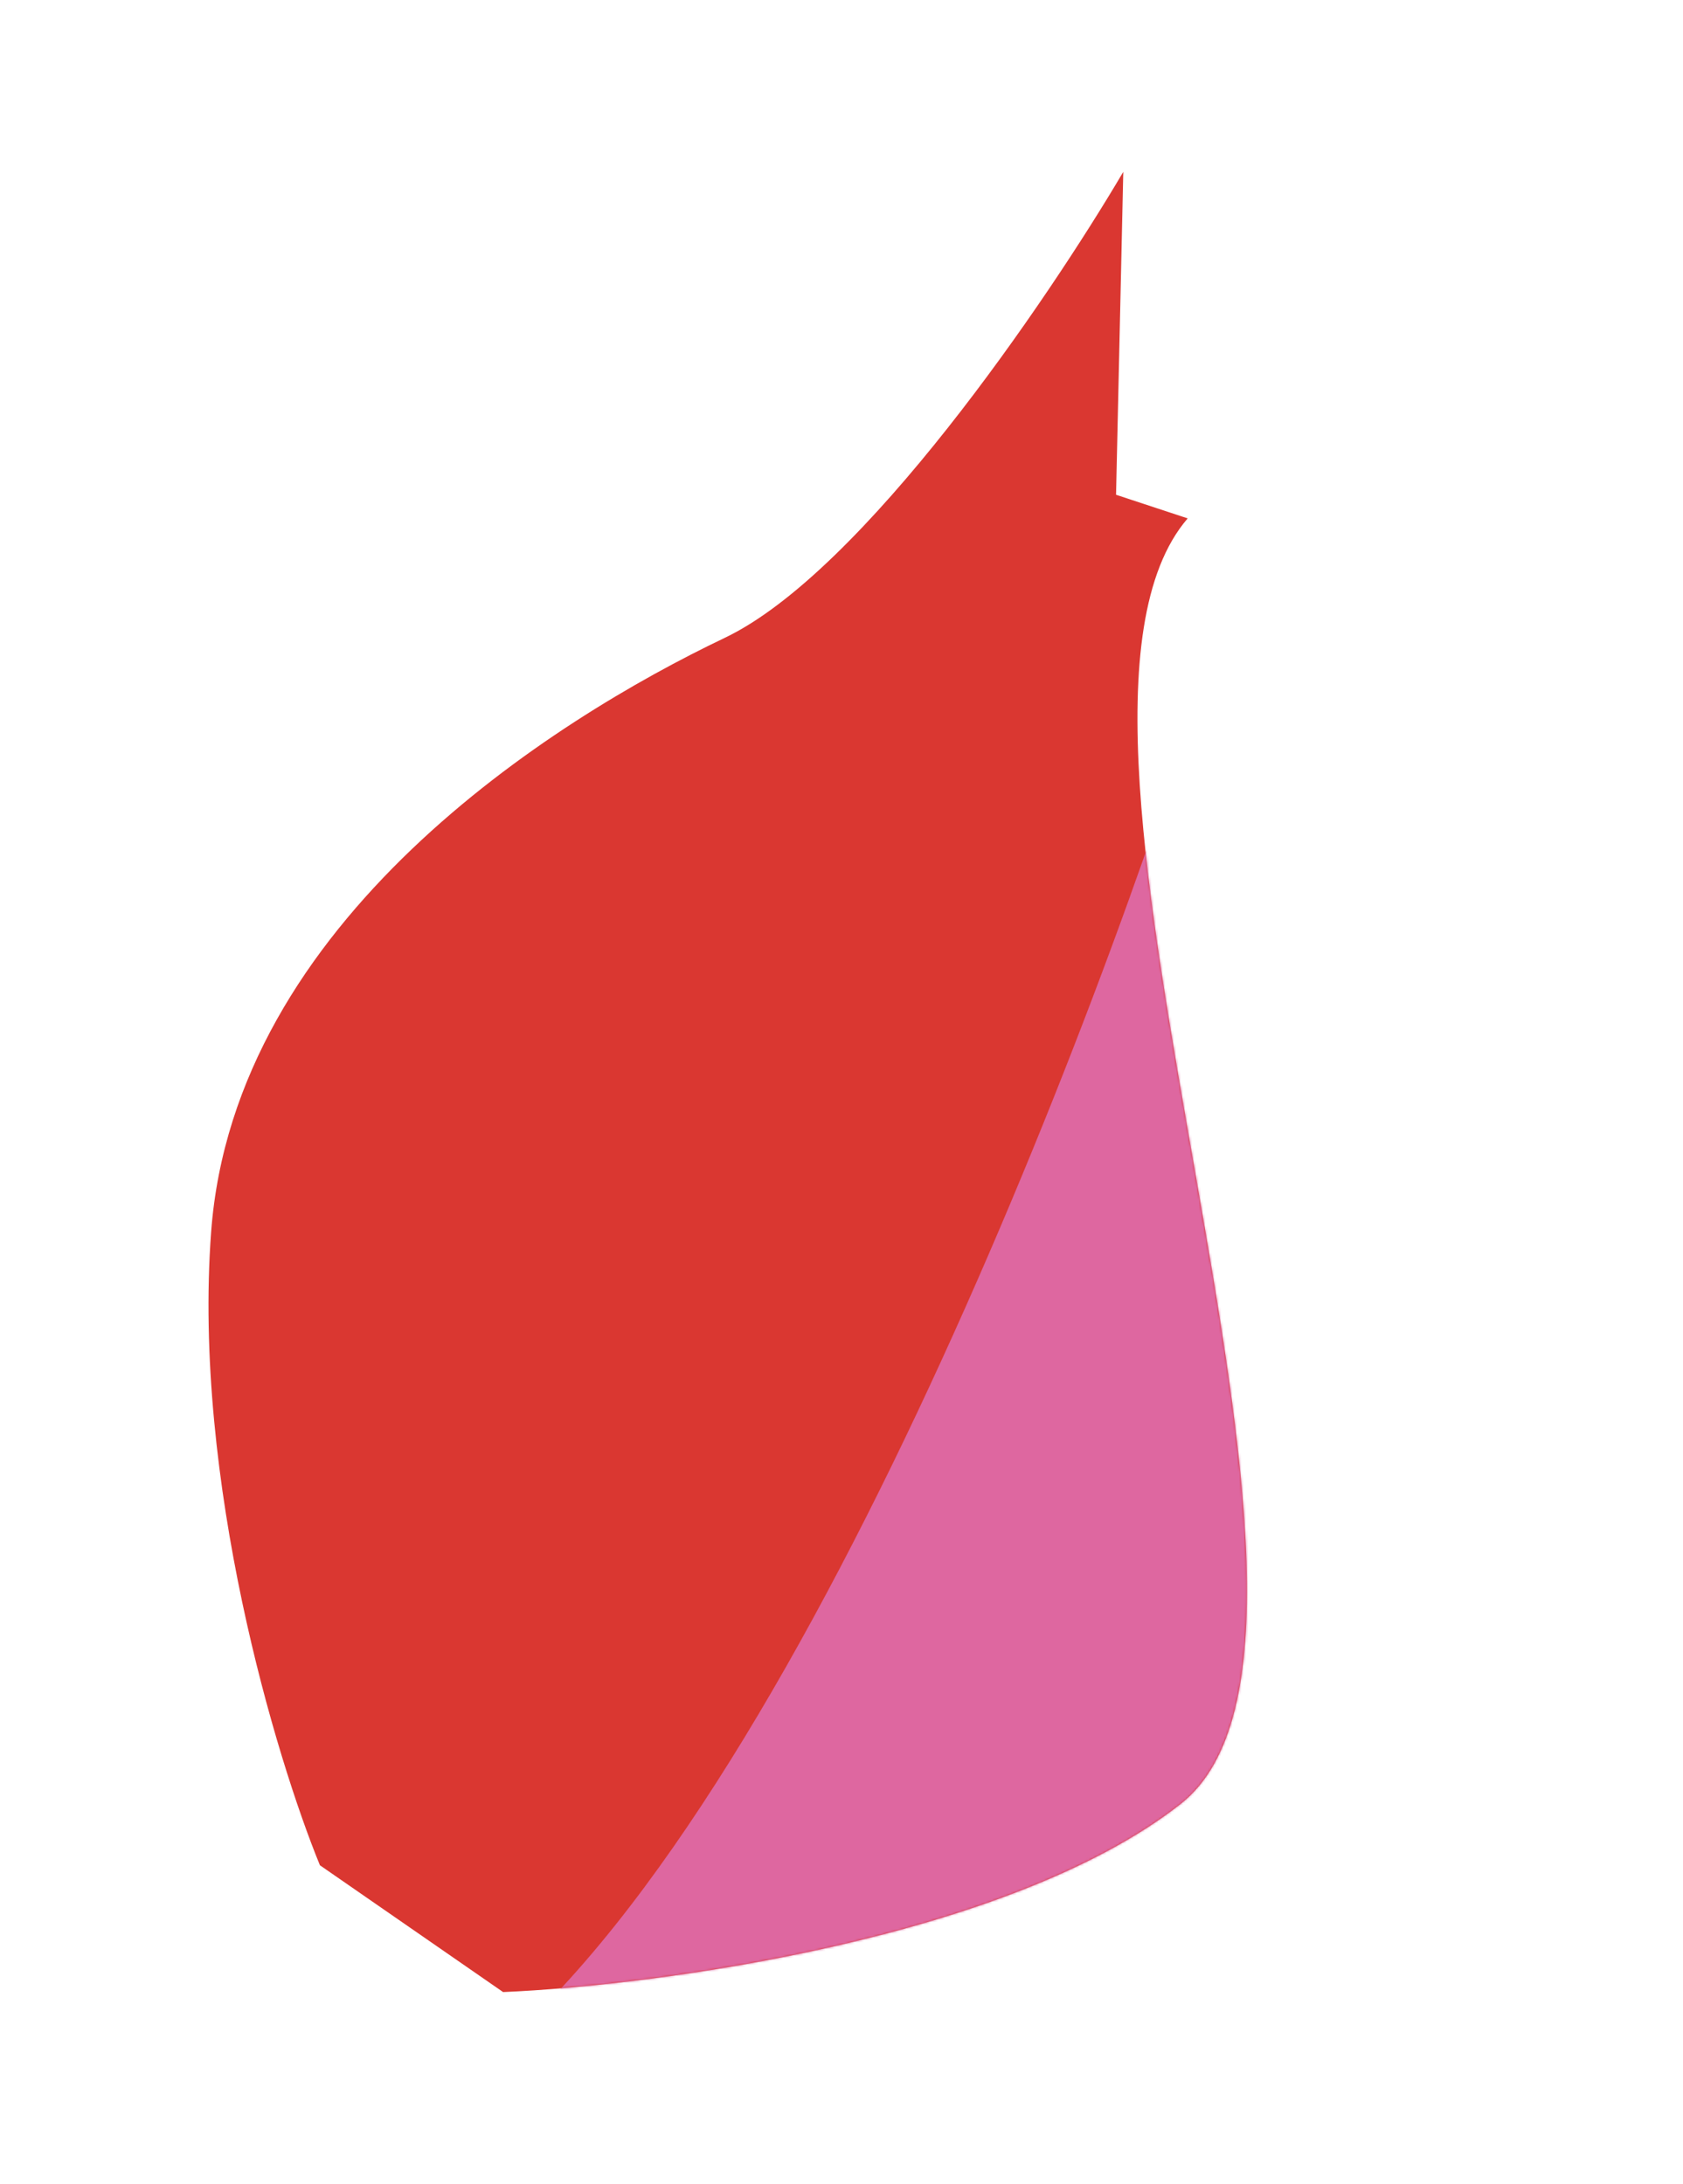
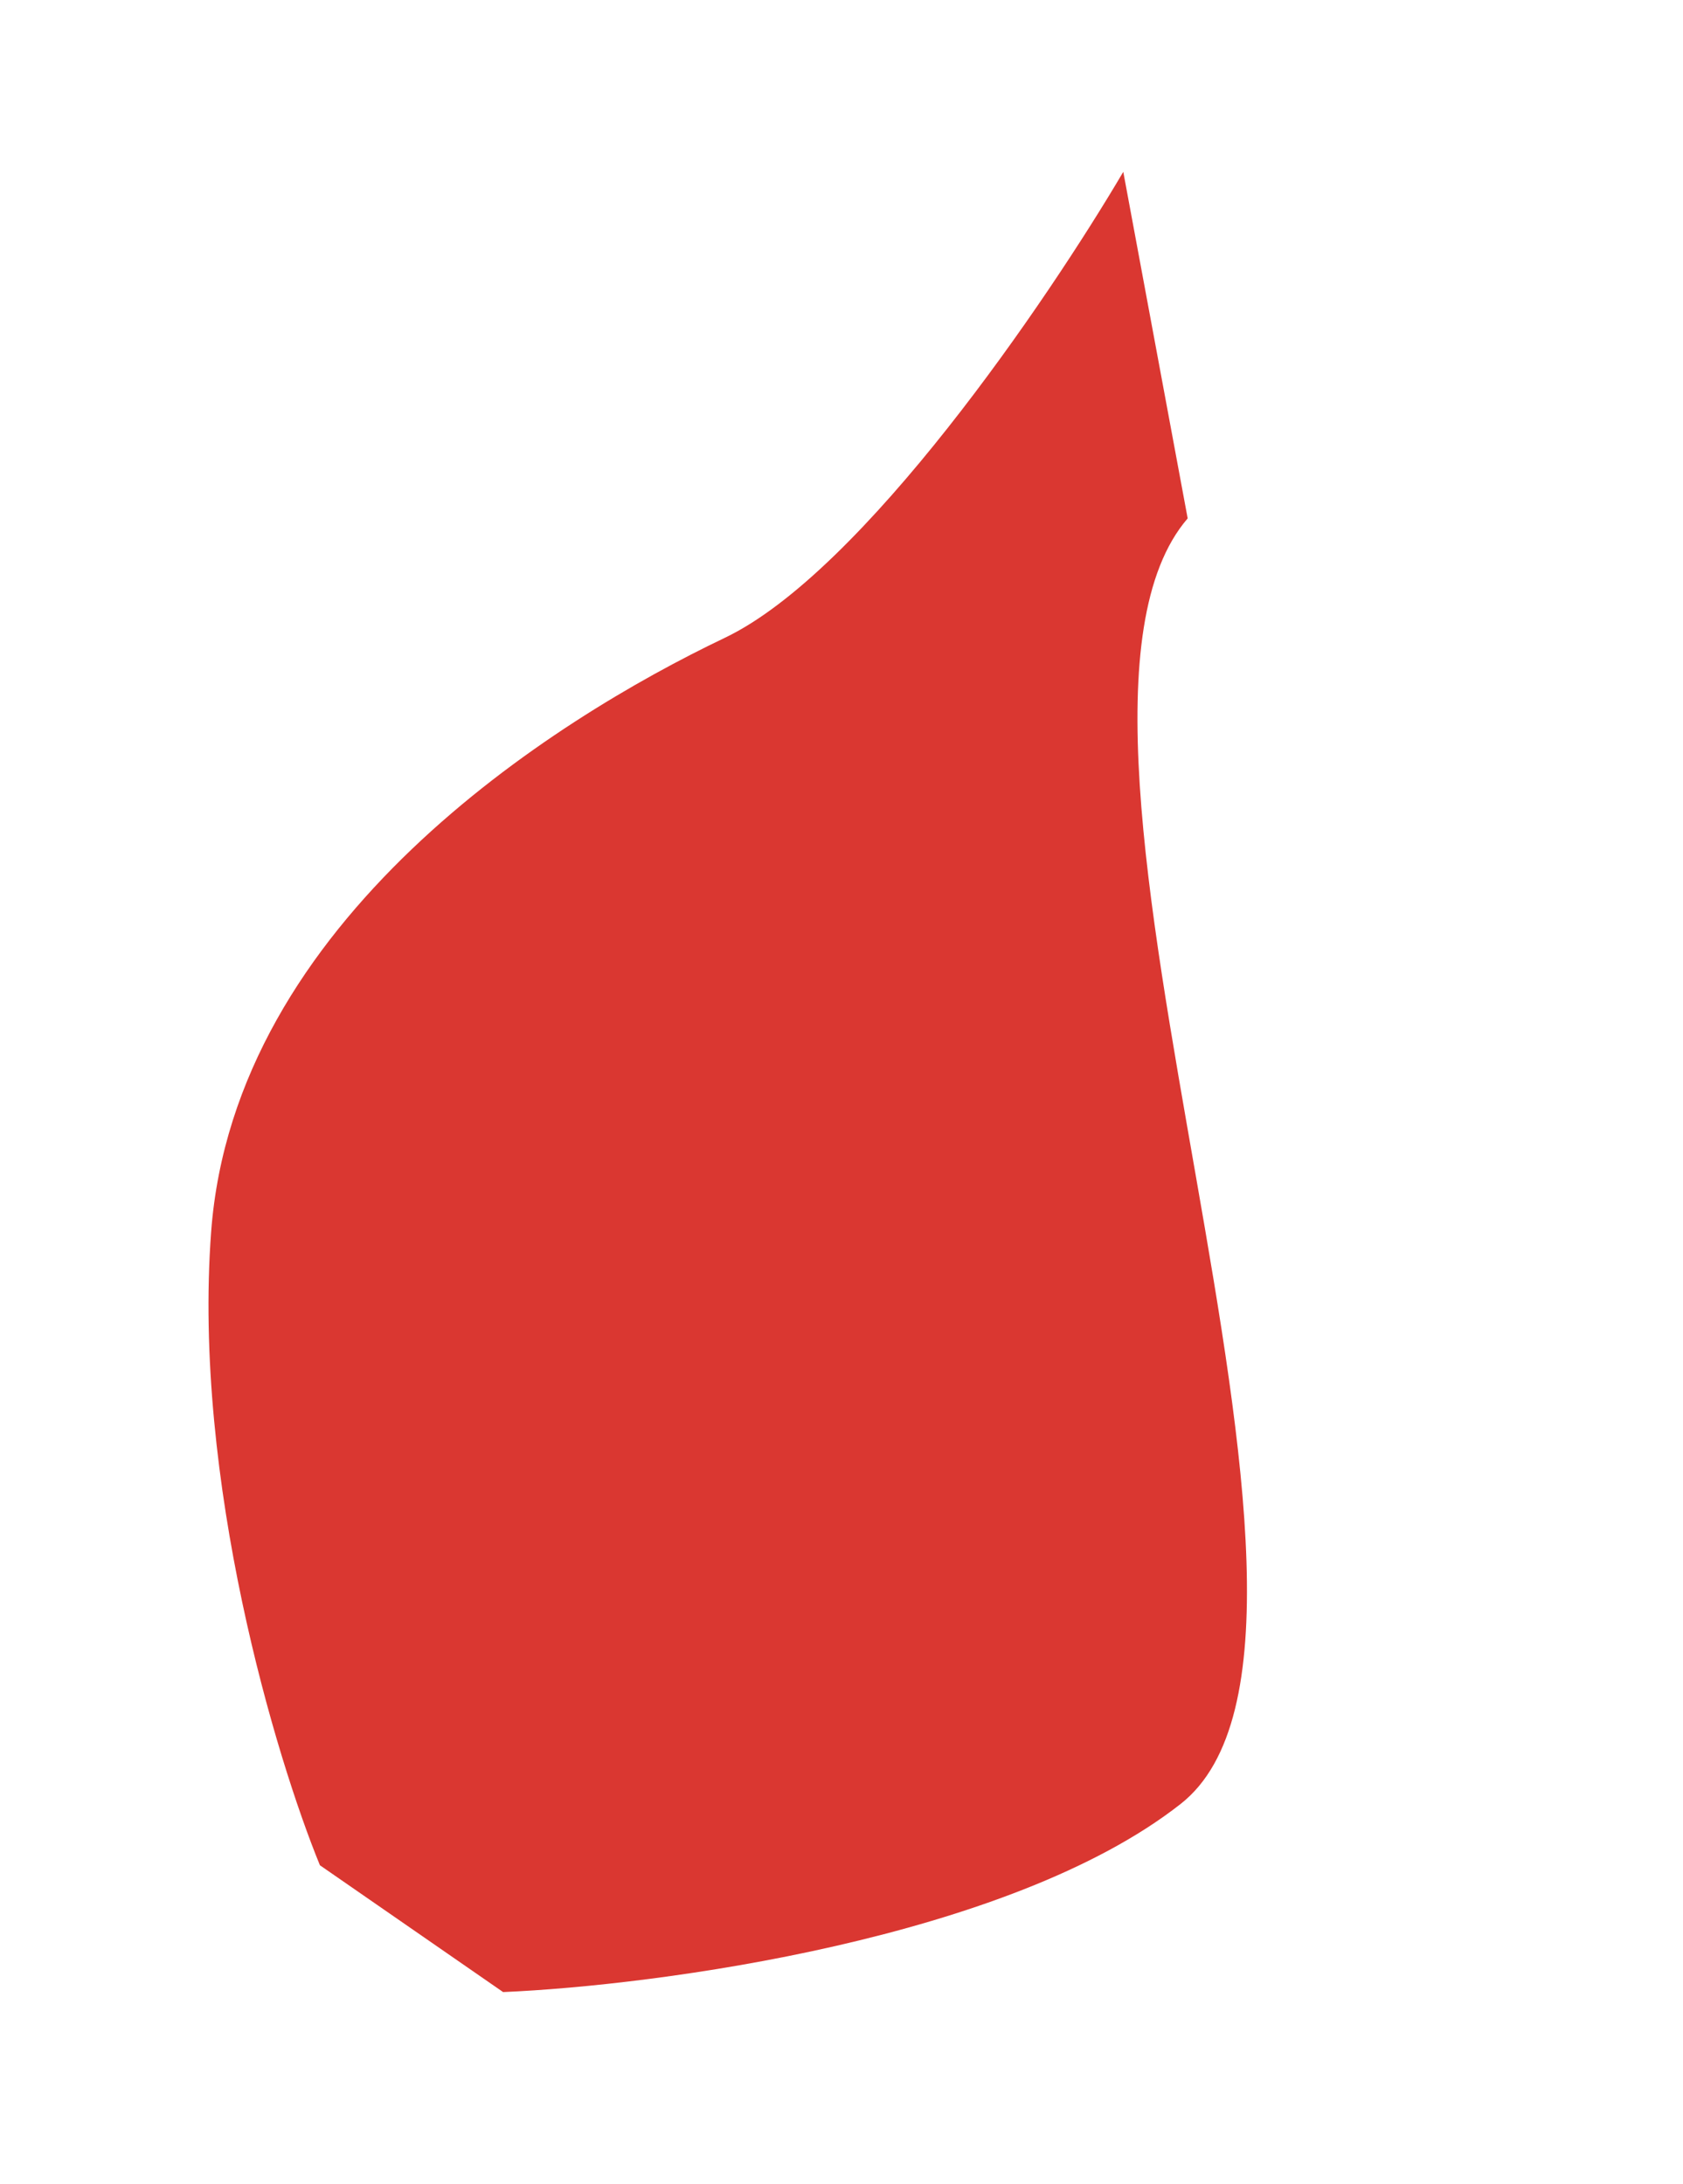
<svg xmlns="http://www.w3.org/2000/svg" width="749" height="972" viewBox="0 0 749 972" fill="none">
-   <path d="M223.9 886.493L142.374 830.061C122.801 782.246 85.718 658.934 93.964 548.21C104.271 409.805 245.635 320.535 322.528 283.857C384.043 254.515 466.409 133.378 499.903 76.477L496.686 220.175L528.562 230.689C447.374 325.035 620.808 727.888 525.42 802.78C449.11 862.693 292.61 883.553 223.9 886.493Z" fill="#DA3731" />
+   <path d="M223.9 886.493L142.374 830.061C122.801 782.246 85.718 658.934 93.964 548.21C104.271 409.805 245.635 320.535 322.528 283.857C384.043 254.515 466.409 133.378 499.903 76.477L528.562 230.689C447.374 325.035 620.808 727.888 525.42 802.78C449.11 862.693 292.61 883.553 223.9 886.493Z" fill="#DA3731" />
  <mask id="mask0_427_1501" style="mask-type:alpha" maskUnits="userSpaceOnUse" x="92" y="76" width="463" height="811">
-     <path d="M223.9 886.493L142.374 830.061C122.801 782.246 85.718 658.934 93.964 548.21C104.271 409.805 245.635 320.535 322.528 283.857C384.043 254.515 466.409 133.378 499.903 76.477L496.686 220.175L528.562 230.689C447.374 325.035 620.808 727.888 525.42 802.78C449.11 862.693 292.61 883.553 223.9 886.493Z" fill="#D9D9D9" />
-   </mask>
+     </mask>
  <g mask="url(#mask0_427_1501)">
    <path d="M194.059 932.195C336.374 845.006 479.604 480.192 533.43 308.684L628.03 920.014C424.075 960.403 51.744 1019.38 194.059 932.195Z" fill="#DE67A0" />
  </g>
</svg>